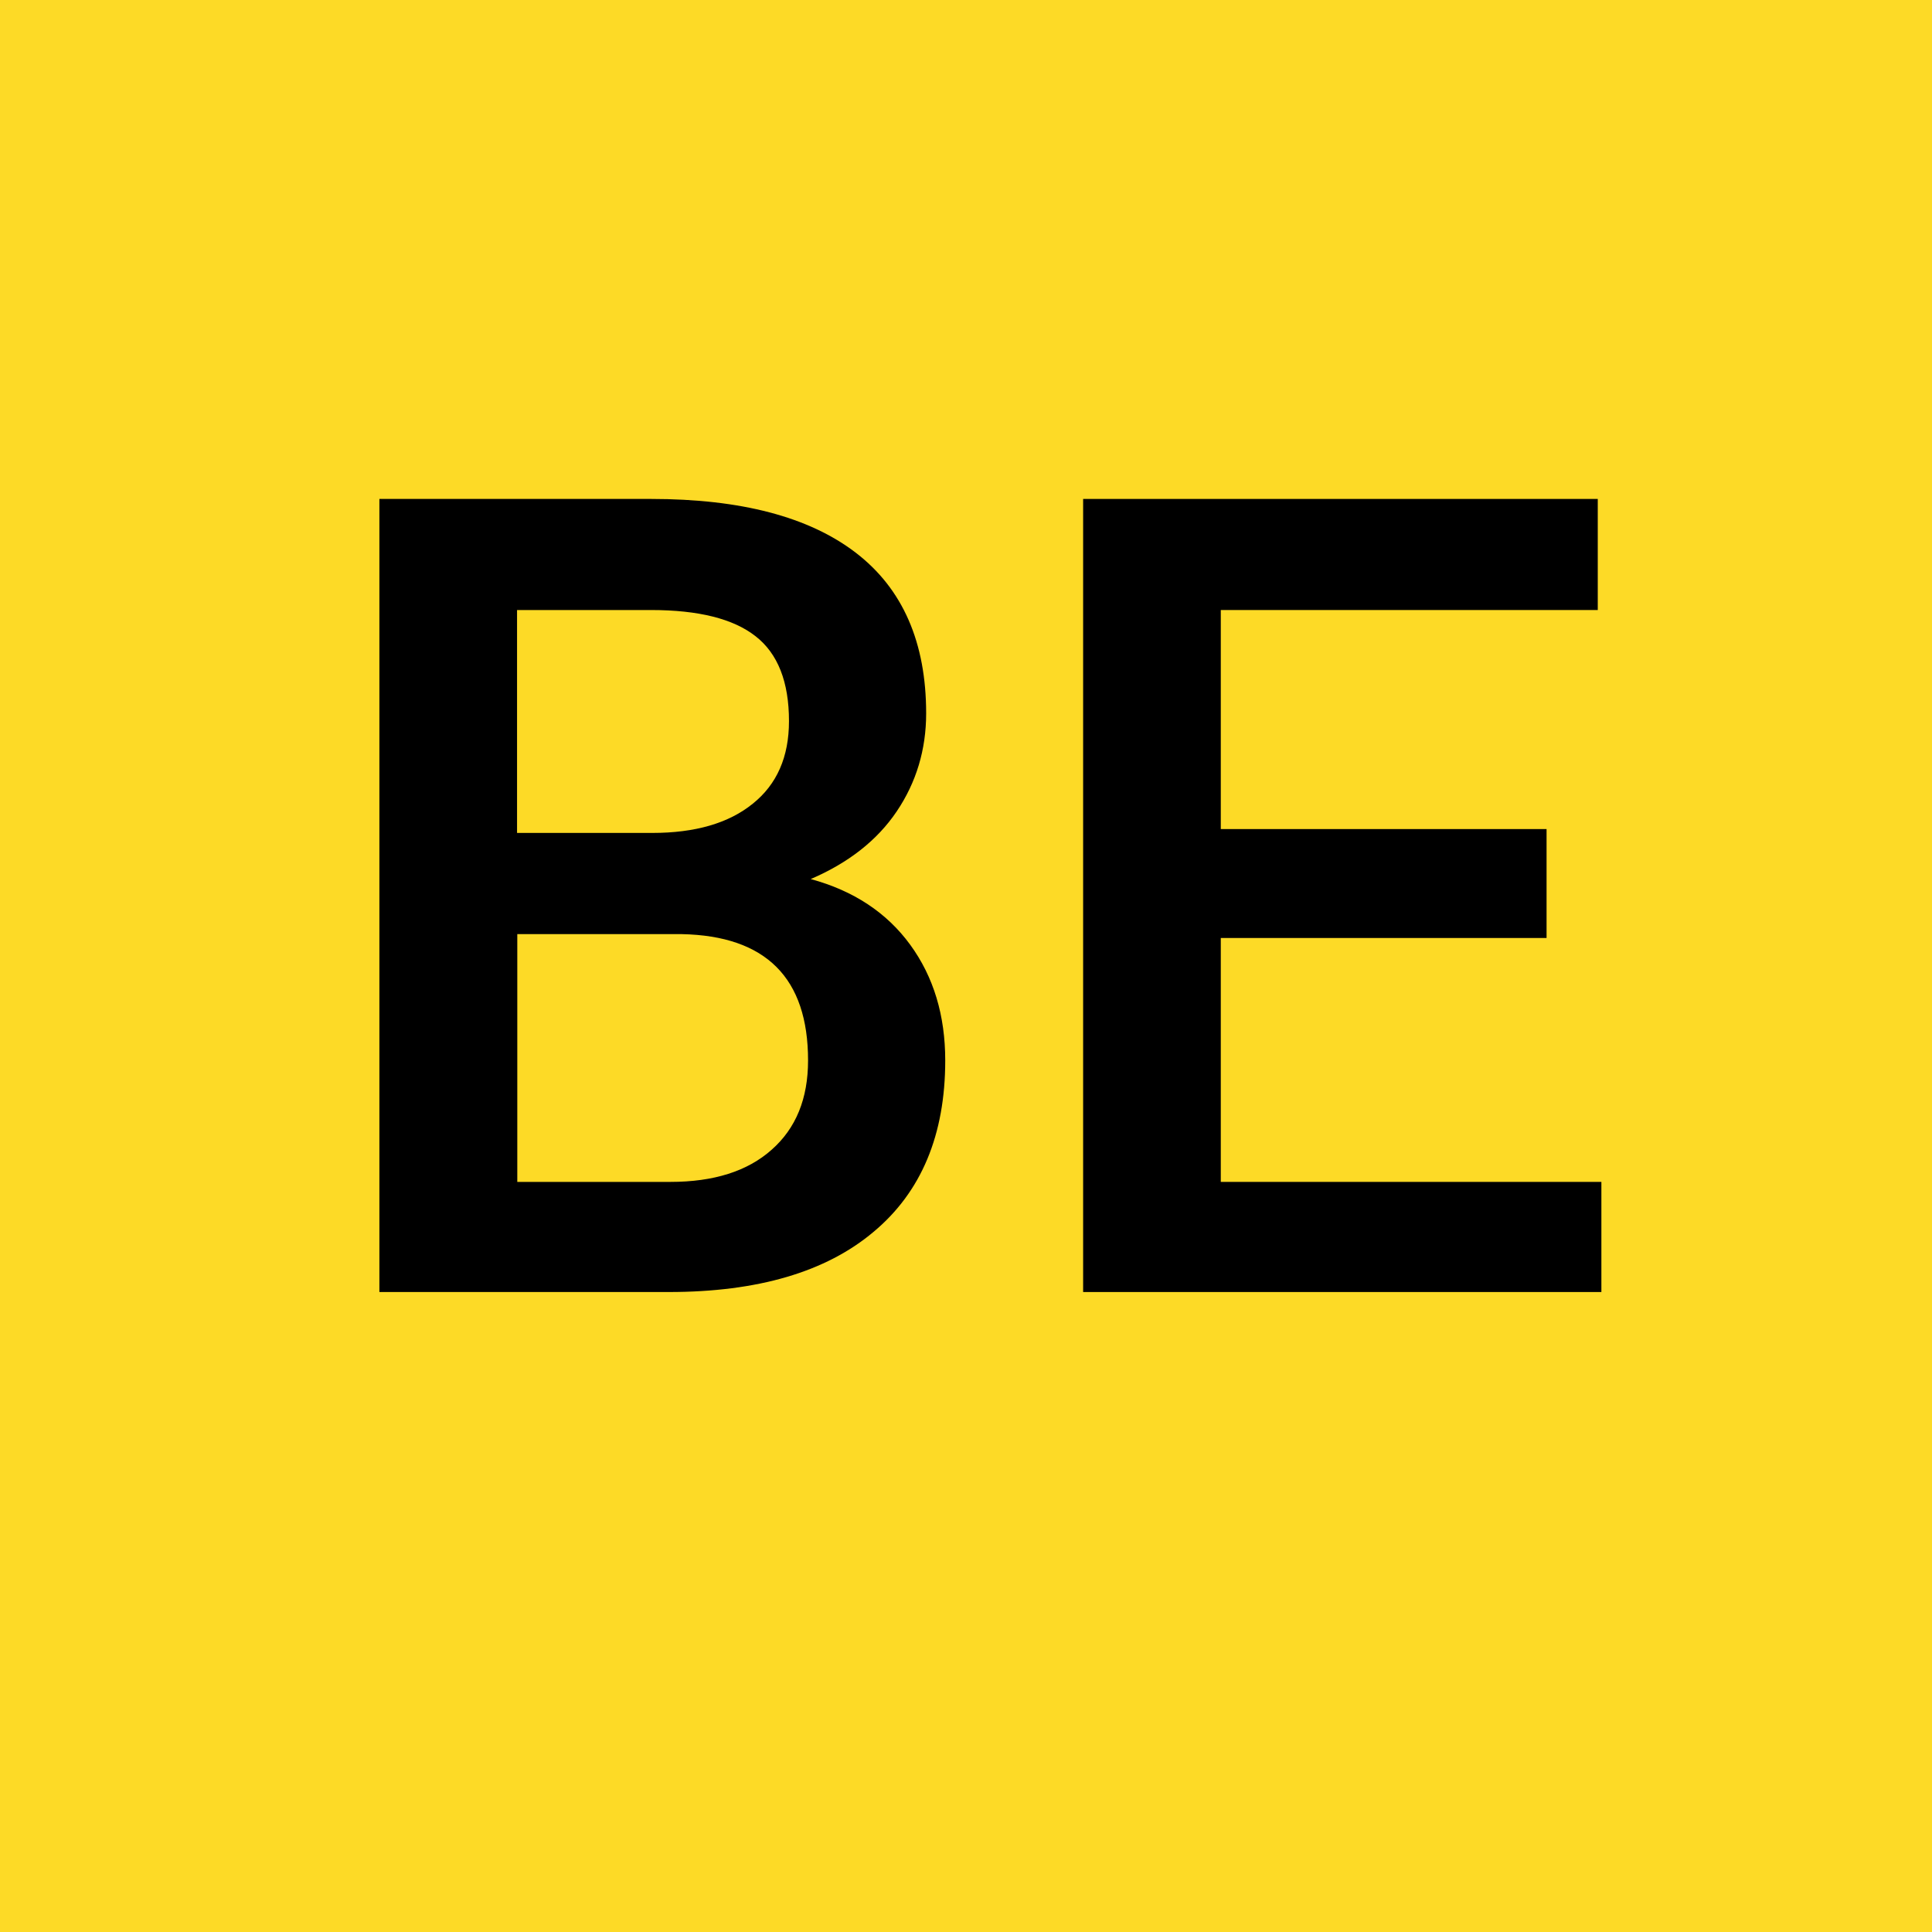
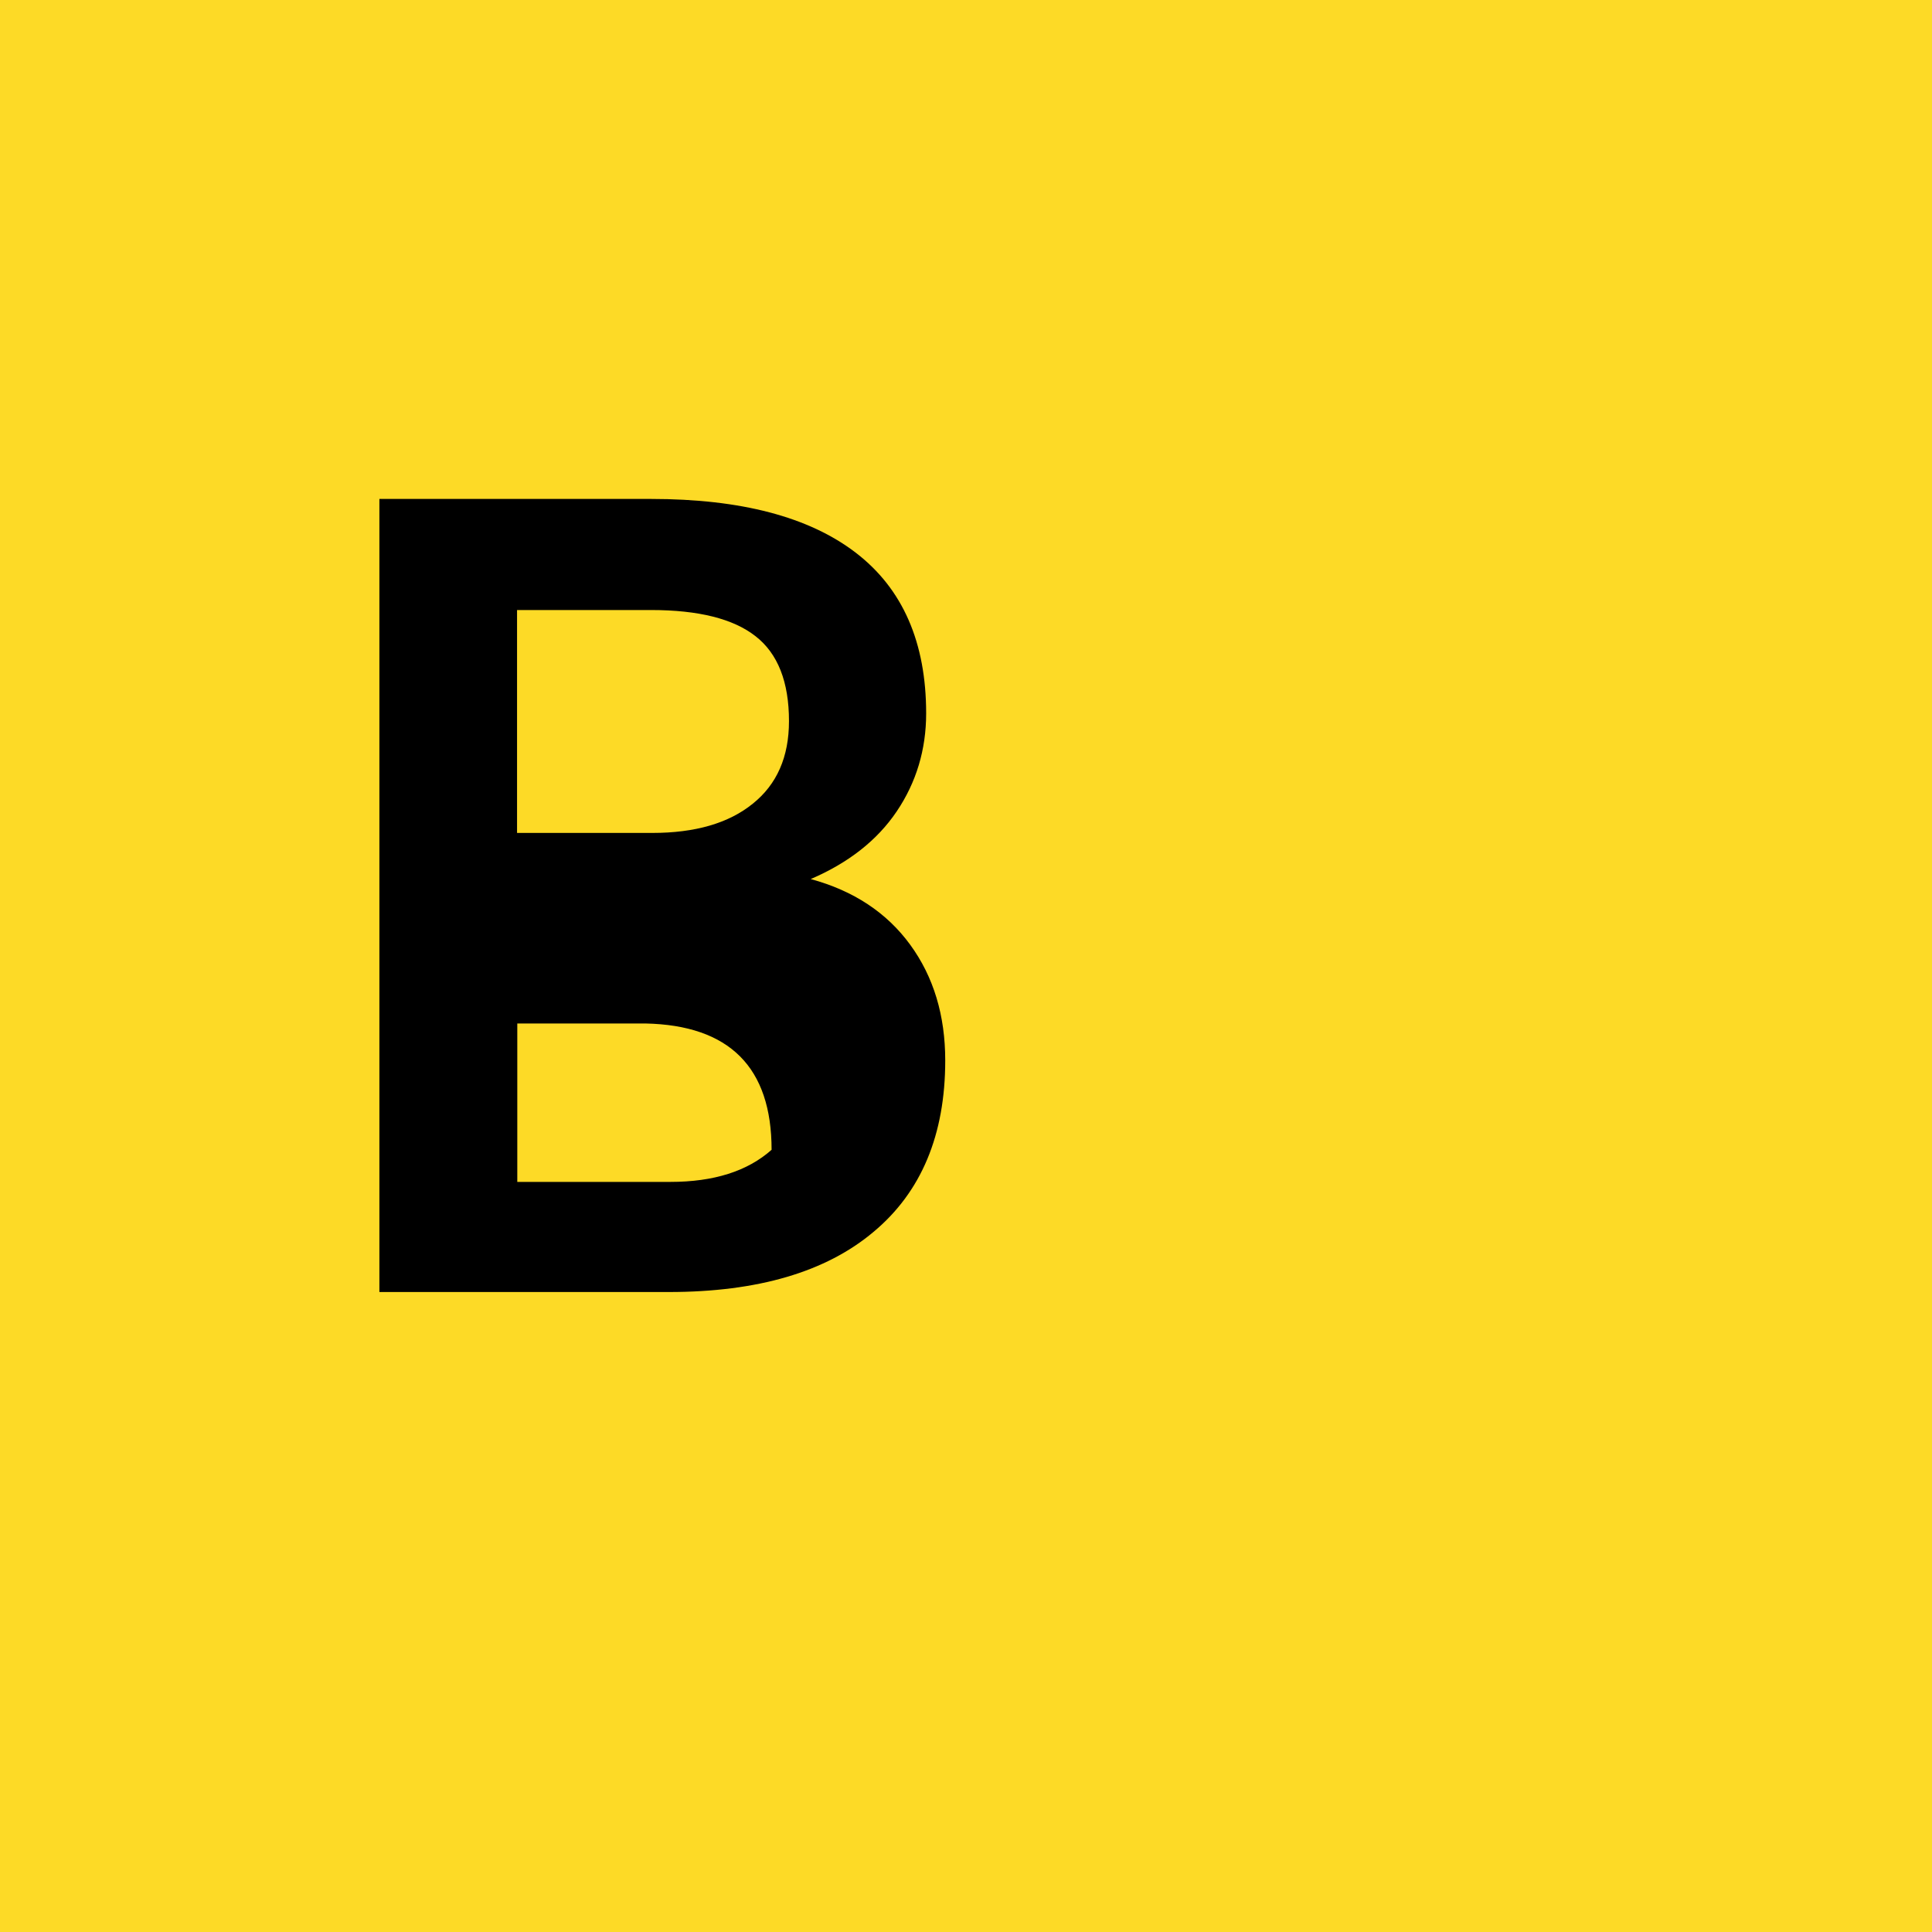
<svg xmlns="http://www.w3.org/2000/svg" version="1.1" baseProfile="tiny" id="Livello_1" x="0px" y="0px" viewBox="0 0 800 800" overflow="visible" xml:space="preserve">
  <rect x="-101" y="-20" fill="#FDDA26" width="961" height="843" />
  <g>
-     <path d="M157.1,535V206.6h112.5c37.1,0,65.4,7.4,84.8,22.3s29.1,37.1,29.1,66.5c0,15-4.1,28.6-12.2,40.6c-8.1,12-20,21.3-35.6,28   c17.7,4.8,31.5,13.9,41.2,27.2c9.7,13.3,14.5,29.3,14.5,47.9c0,30.8-9.9,54.5-29.7,71C342,526.7,313.7,535,276.9,535H157.1z    M214.2,344.9h55.9c17.7,0,31.6-4,41.6-12.1c10-8,15-19.4,15-34.2c0-16.2-4.6-28-13.9-35.2c-9.2-7.2-23.6-10.8-43.2-10.8h-55.5   V344.9z M214.2,386.8v102.6h63.4c17.9,0,31.9-4.4,41.9-13.3c10.1-8.9,15.1-21.2,15.1-37c0-34.1-17.4-51.6-52.3-52.3H214.2z" />
-     <path d="M640.4,388.4H505.5v101h157.6V535H448.5V206.6h213.1v46H505.5v90.7h134.9V388.4z" />
+     <path d="M157.1,535V206.6h112.5c37.1,0,65.4,7.4,84.8,22.3s29.1,37.1,29.1,66.5c0,15-4.1,28.6-12.2,40.6c-8.1,12-20,21.3-35.6,28   c17.7,4.8,31.5,13.9,41.2,27.2c9.7,13.3,14.5,29.3,14.5,47.9c0,30.8-9.9,54.5-29.7,71C342,526.7,313.7,535,276.9,535H157.1z    M214.2,344.9h55.9c17.7,0,31.6-4,41.6-12.1c10-8,15-19.4,15-34.2c0-16.2-4.6-28-13.9-35.2c-9.2-7.2-23.6-10.8-43.2-10.8h-55.5   V344.9z M214.2,386.8v102.6h63.4c17.9,0,31.9-4.4,41.9-13.3c0-34.1-17.4-51.6-52.3-52.3H214.2z" />
  </g>
</svg>